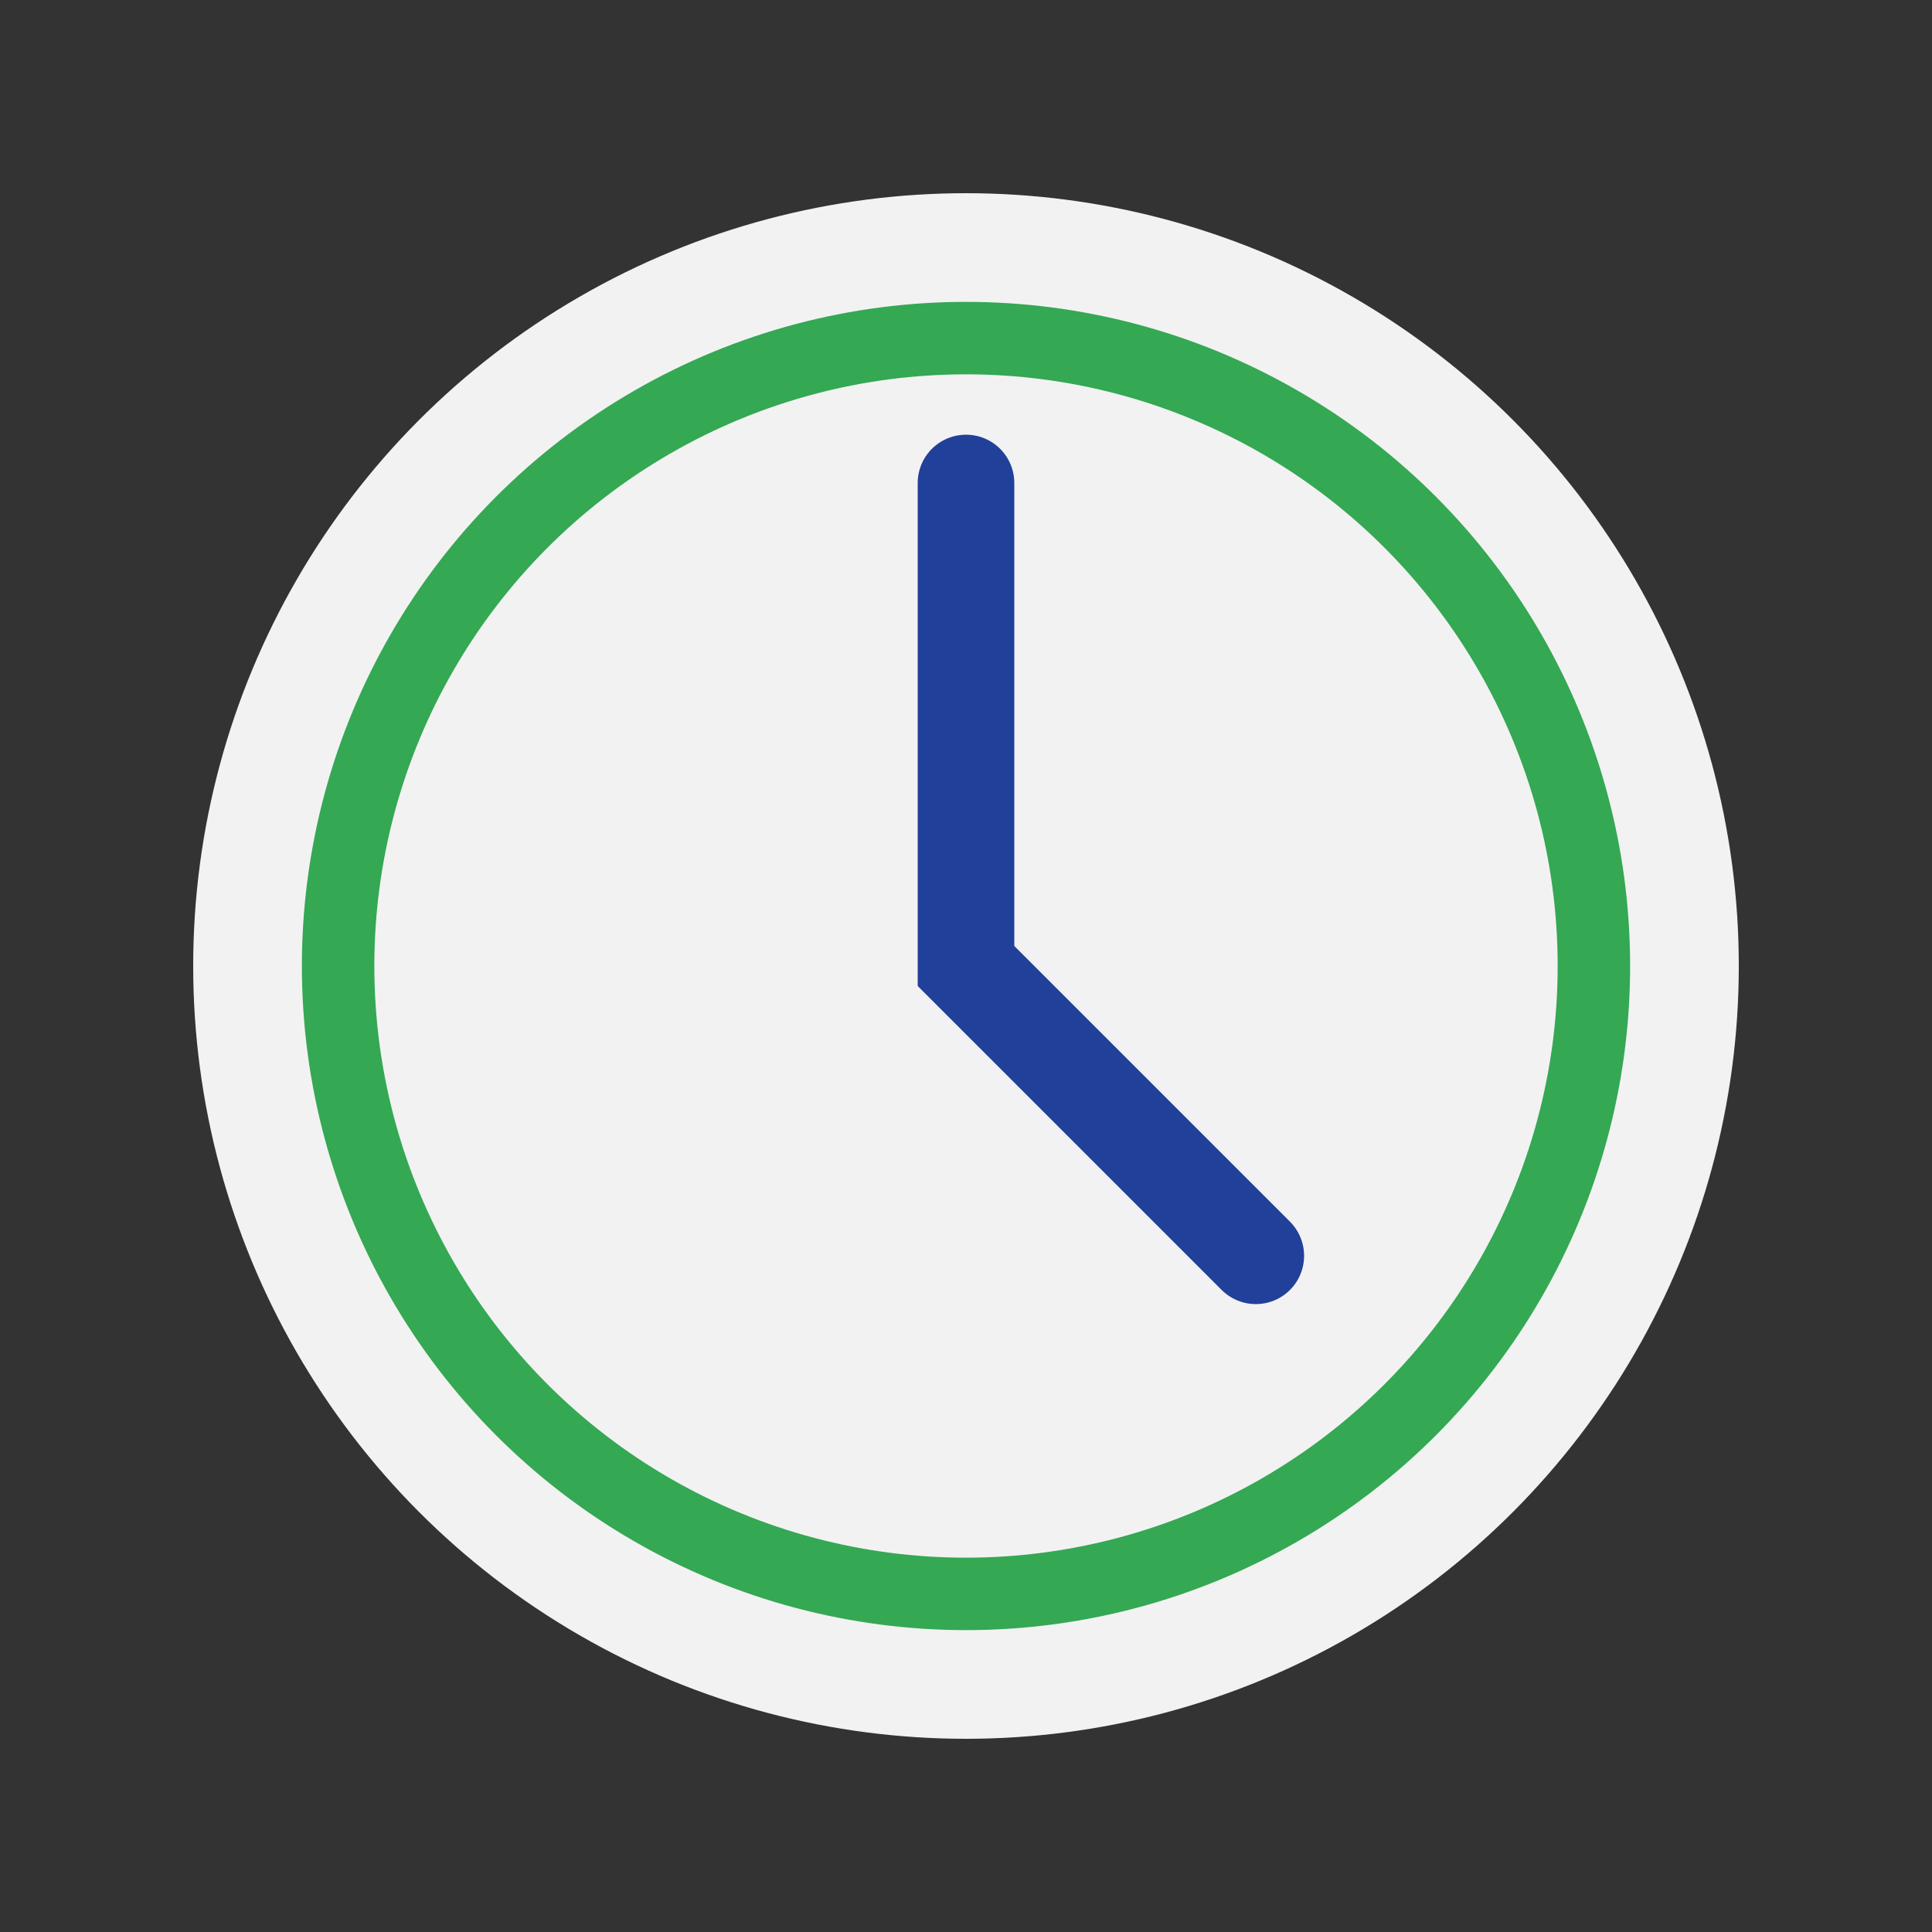
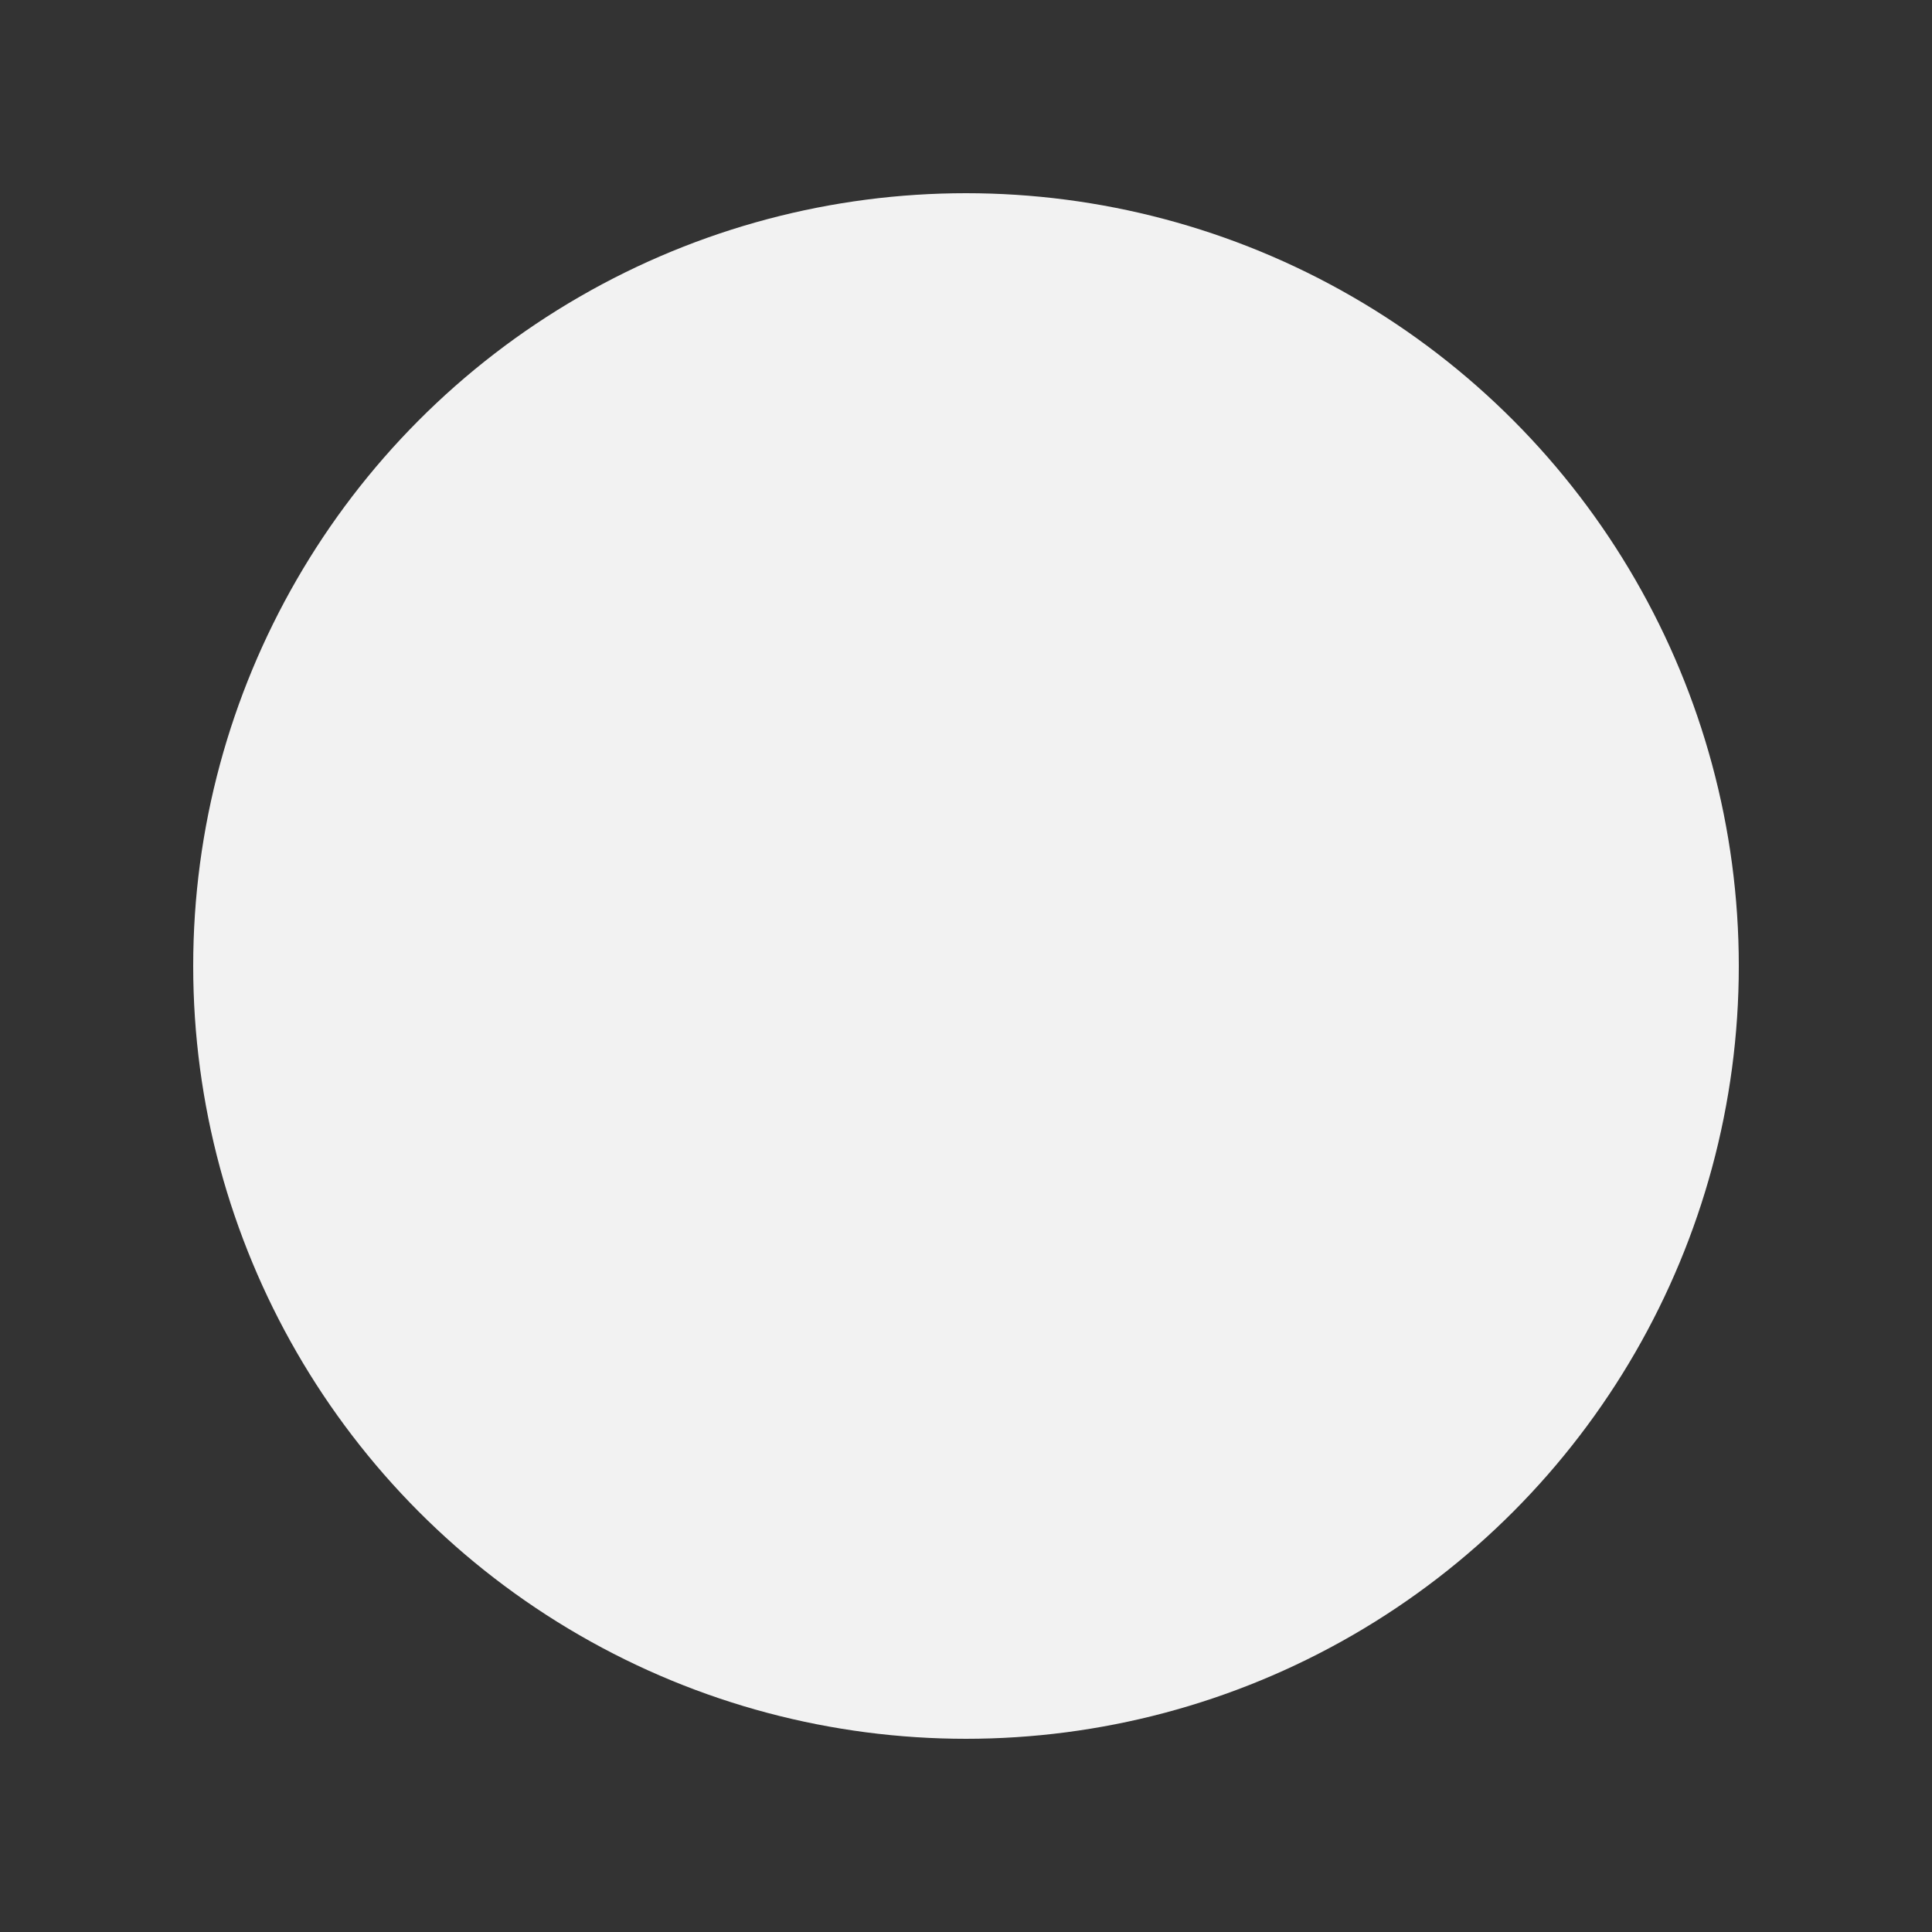
<svg xmlns="http://www.w3.org/2000/svg" width="40" height="40" viewBox="0 0 40 40">
  <rect x="0" y="0" width="40" height="40" fill="#333333" stroke="none" />
  <circle cx="20" cy="20" r="16" fill="#F2F2F2" />
-   <path d="M20 10v10l6 6" stroke="#21409A" stroke-width="2" fill="none" stroke-linecap="round" />
-   <circle cx="20" cy="20" r="13" fill="none" stroke="#34A853" stroke-width="1.5" />
</svg>